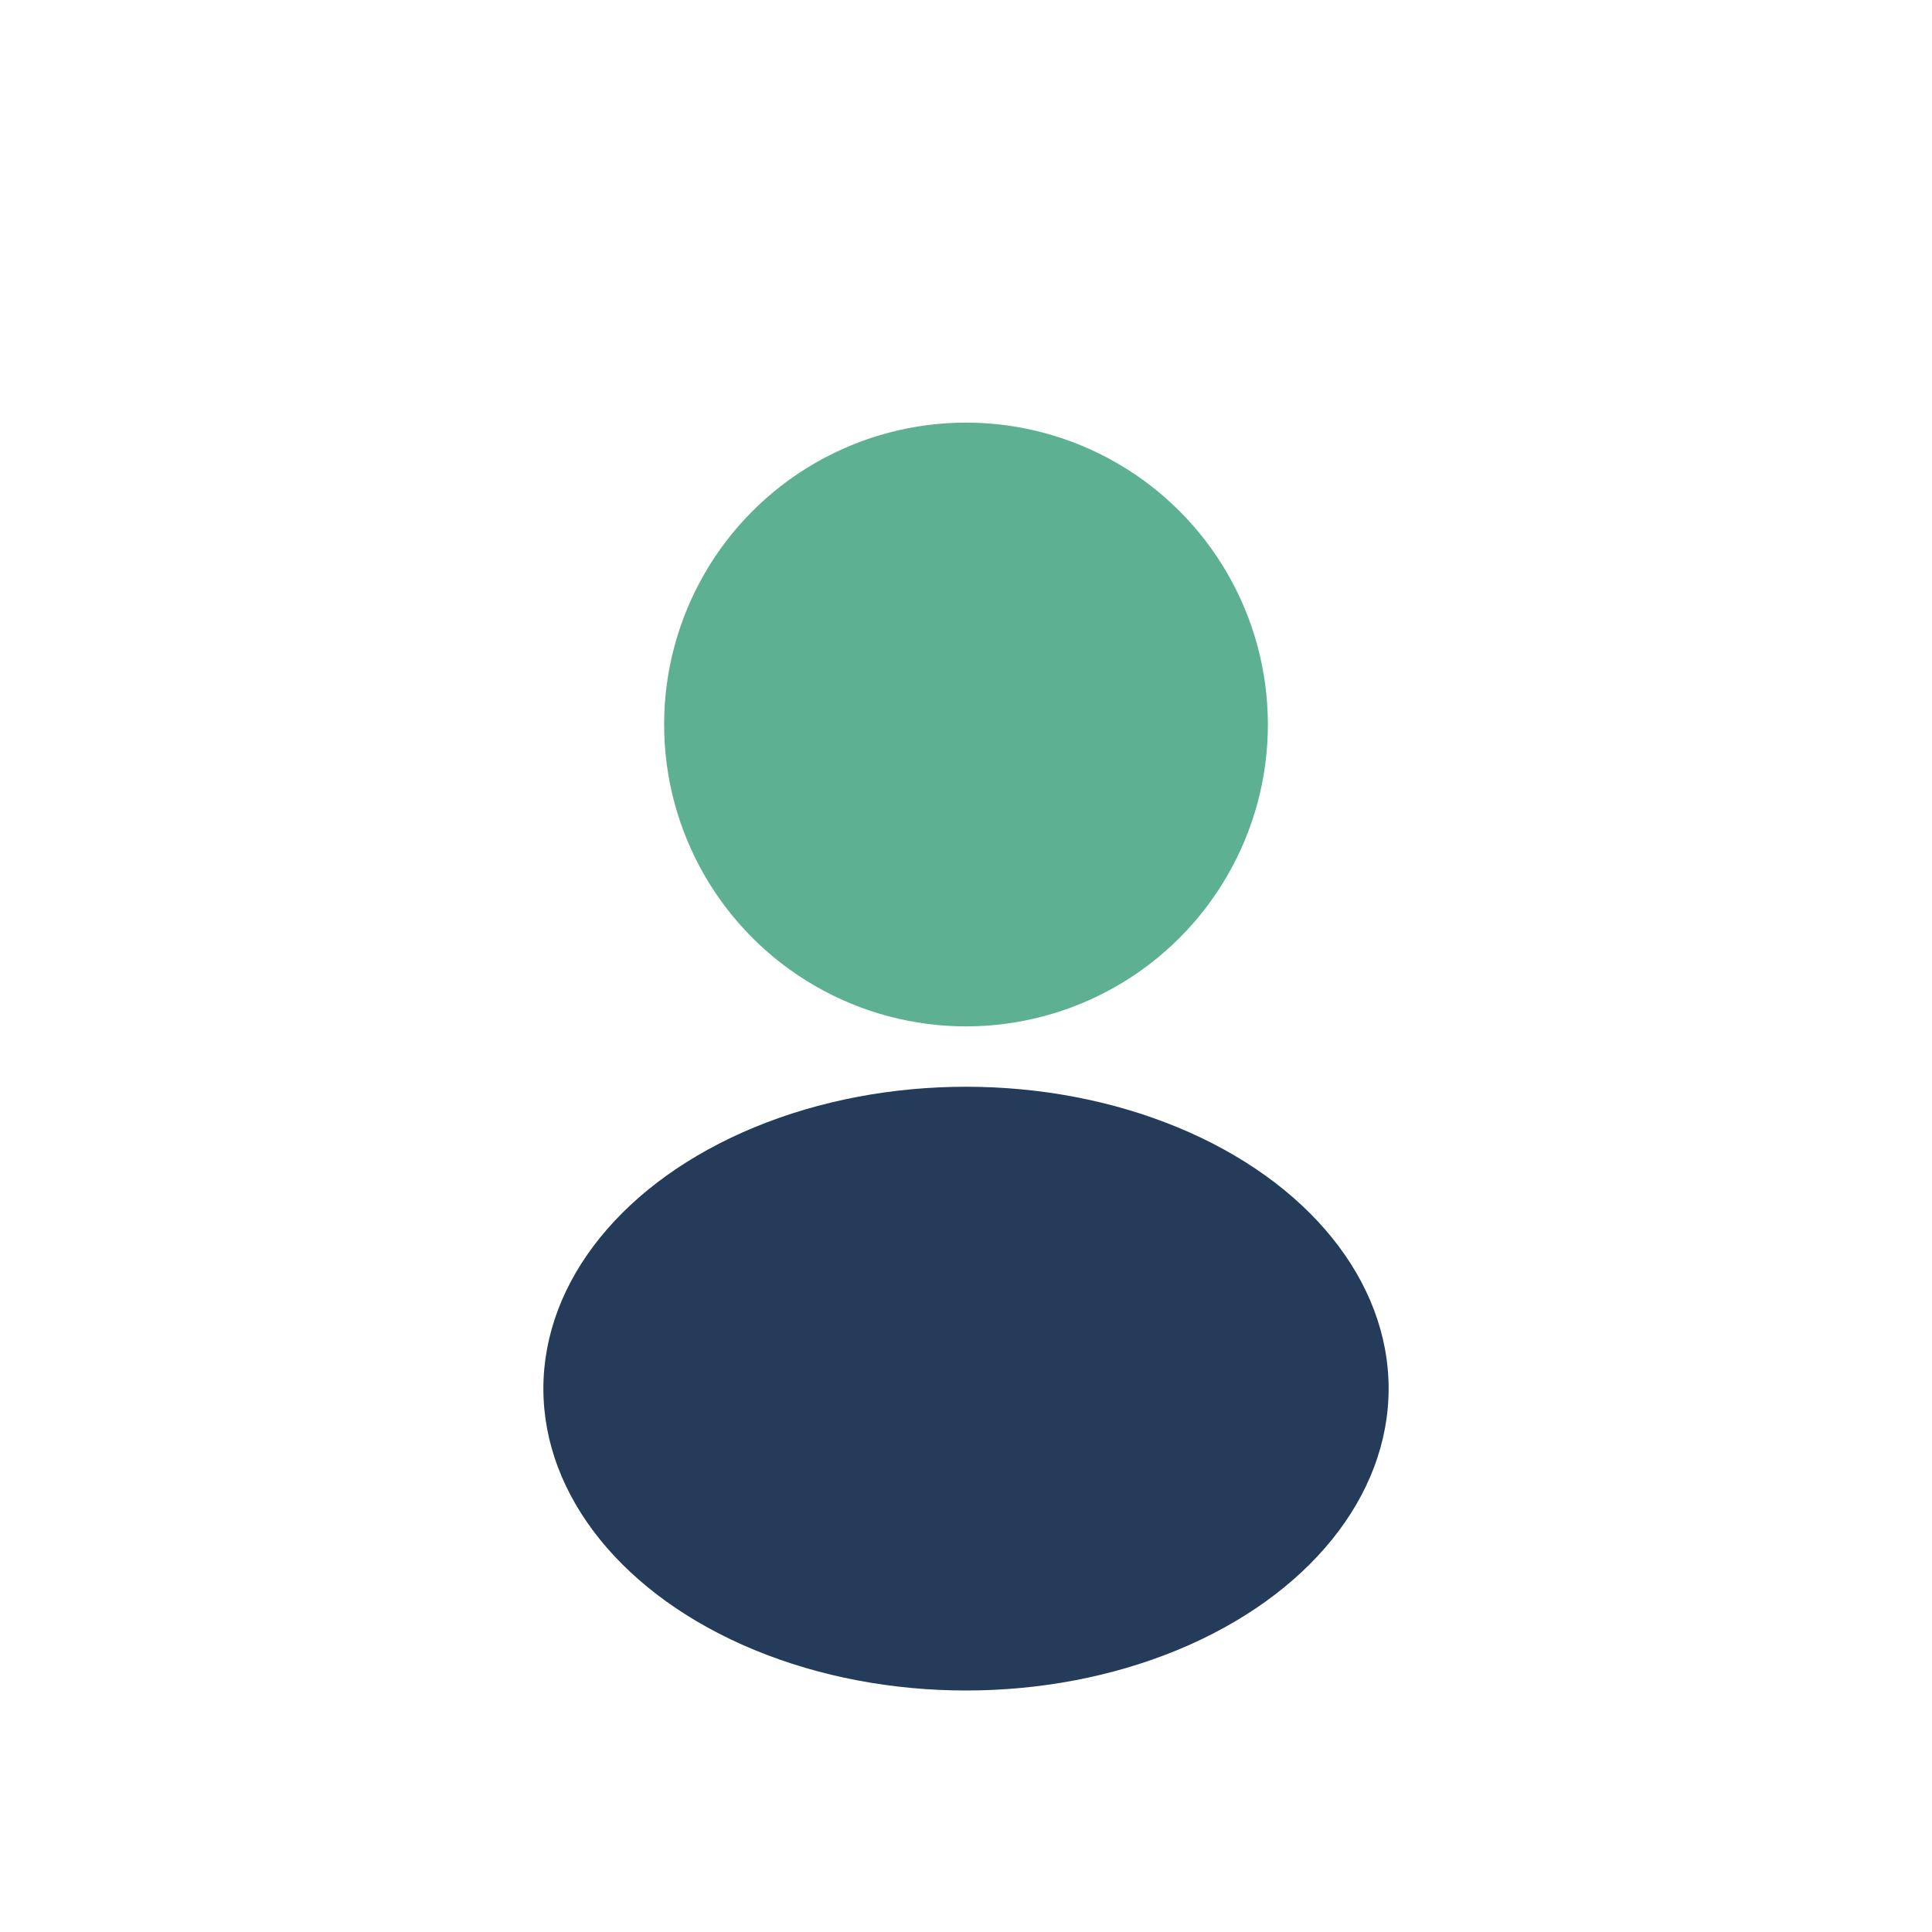
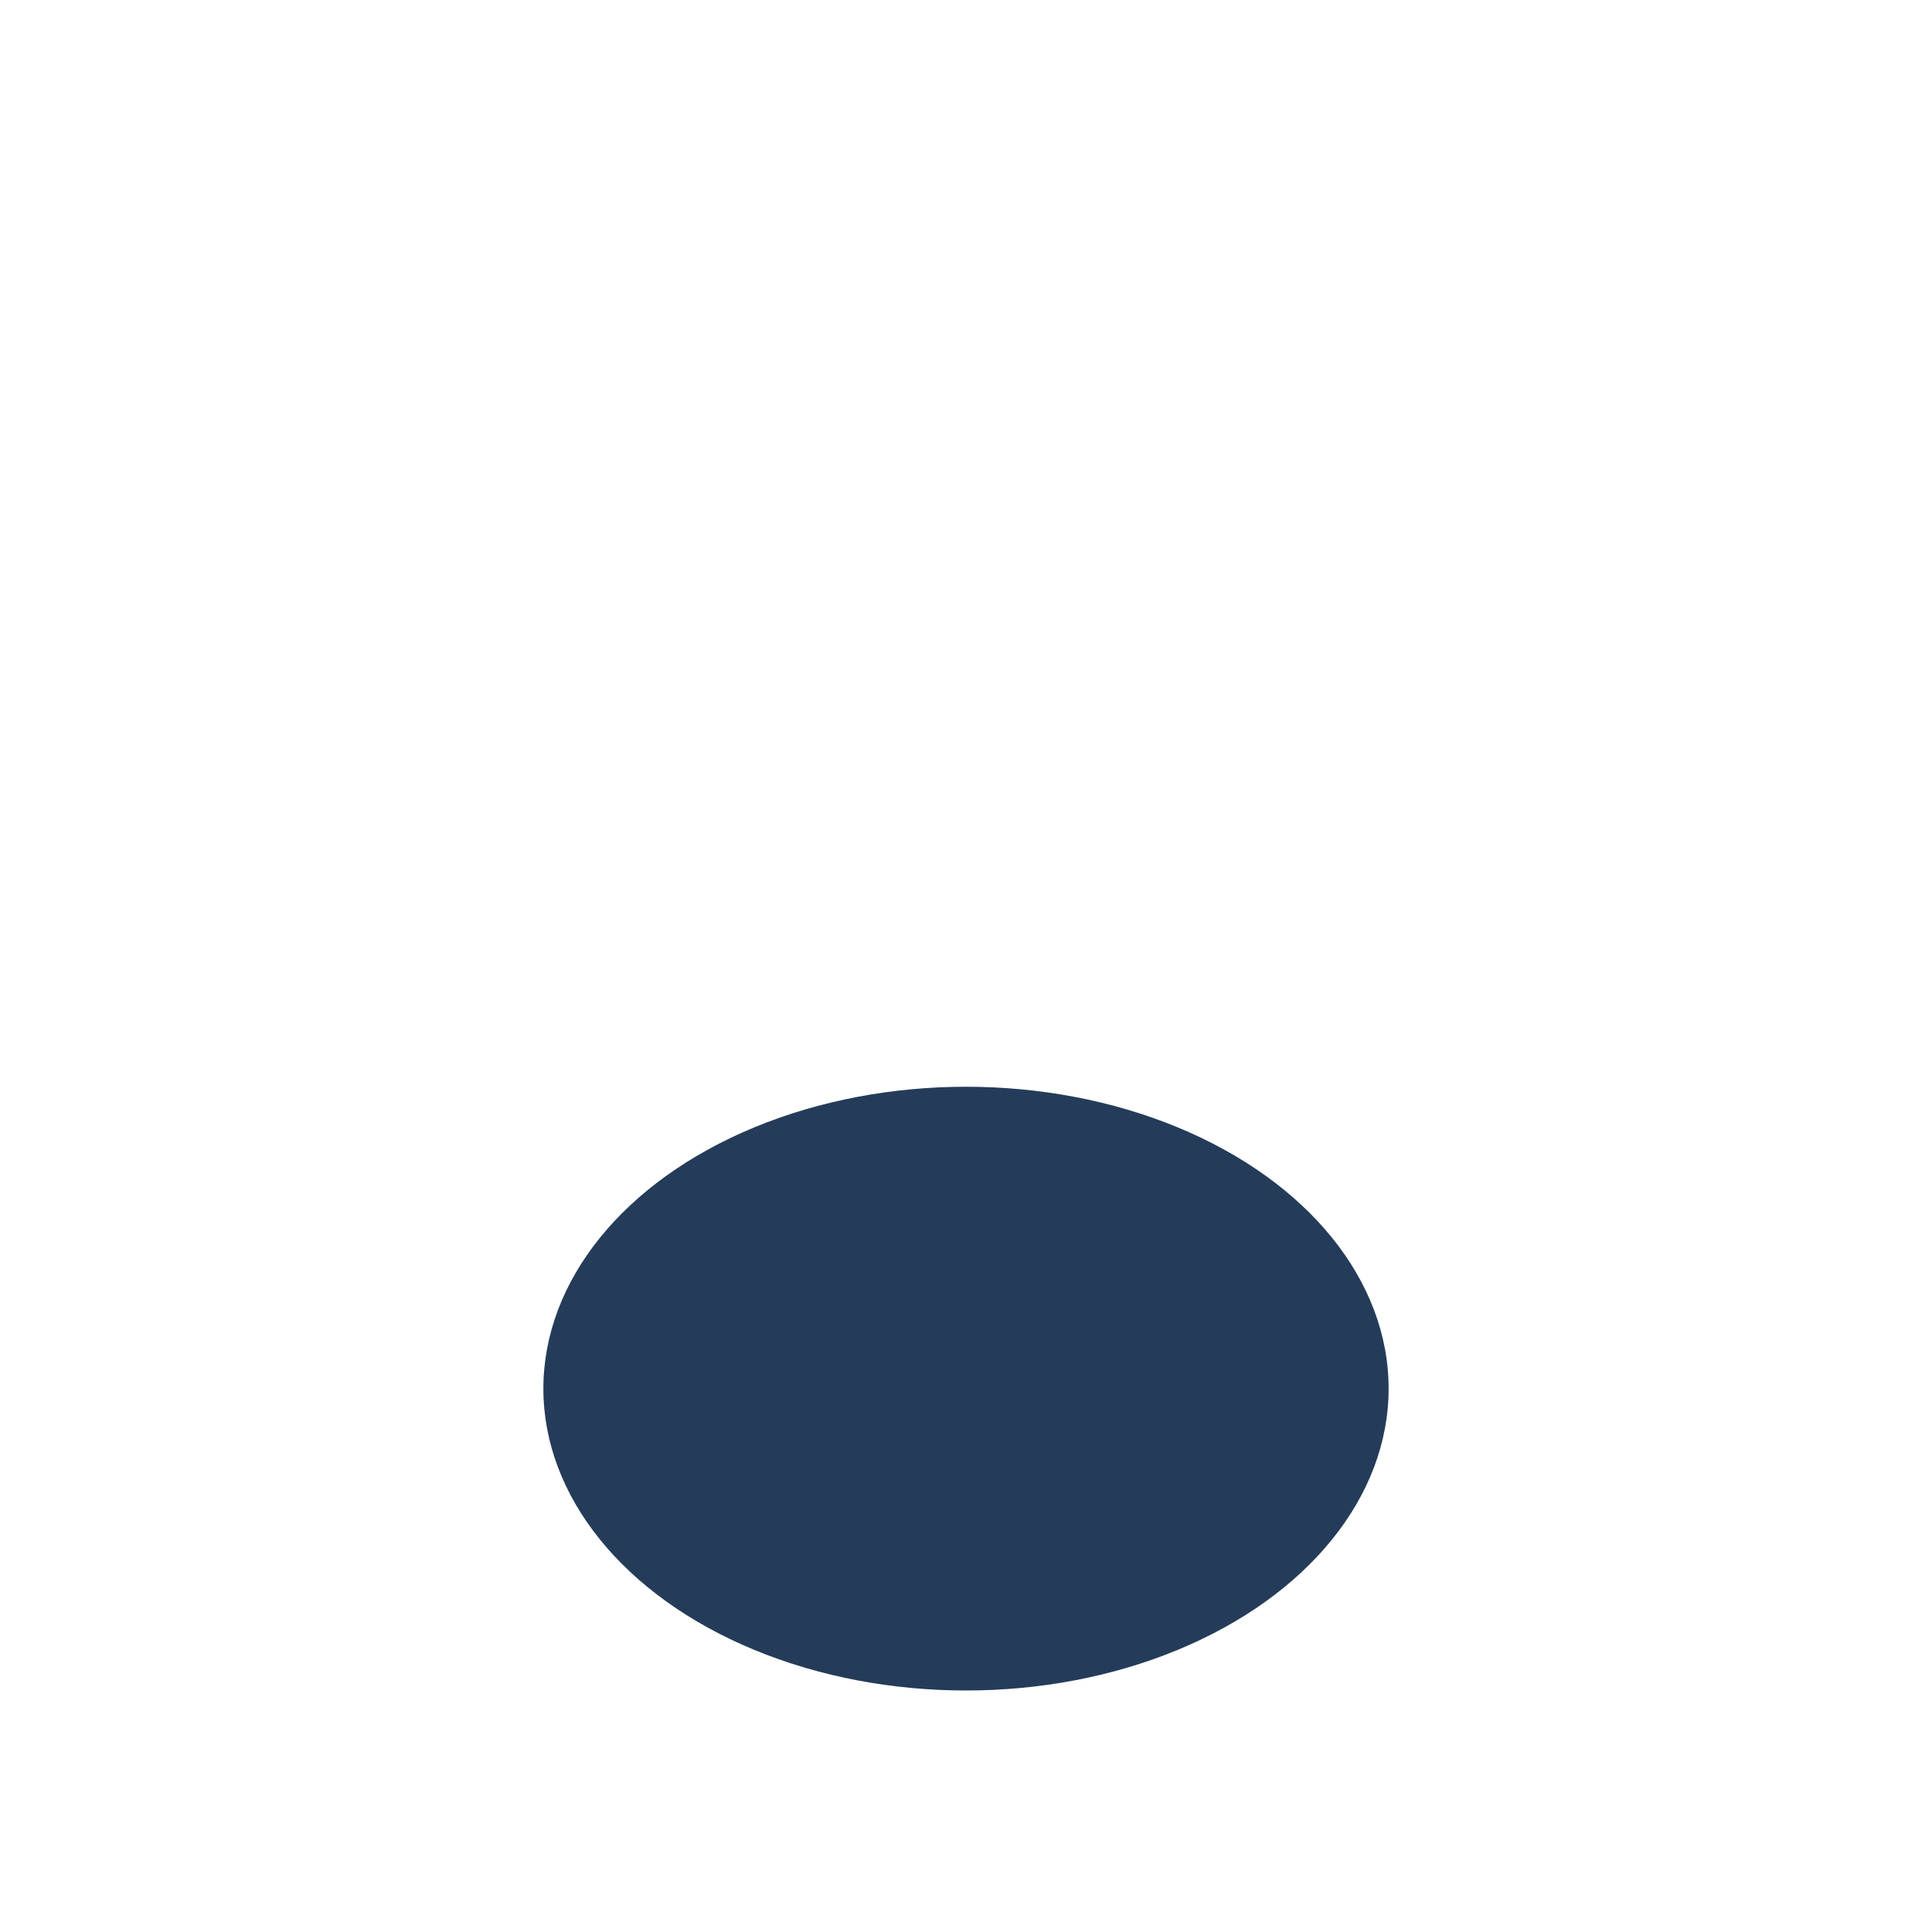
<svg xmlns="http://www.w3.org/2000/svg" width="32" height="32" viewBox="0 0 32 32">
-   <circle cx="16" cy="12" r="5" fill="#5DB192" />
  <ellipse cx="16" cy="23" rx="7" ry="5" fill="#243C5A" />
</svg>